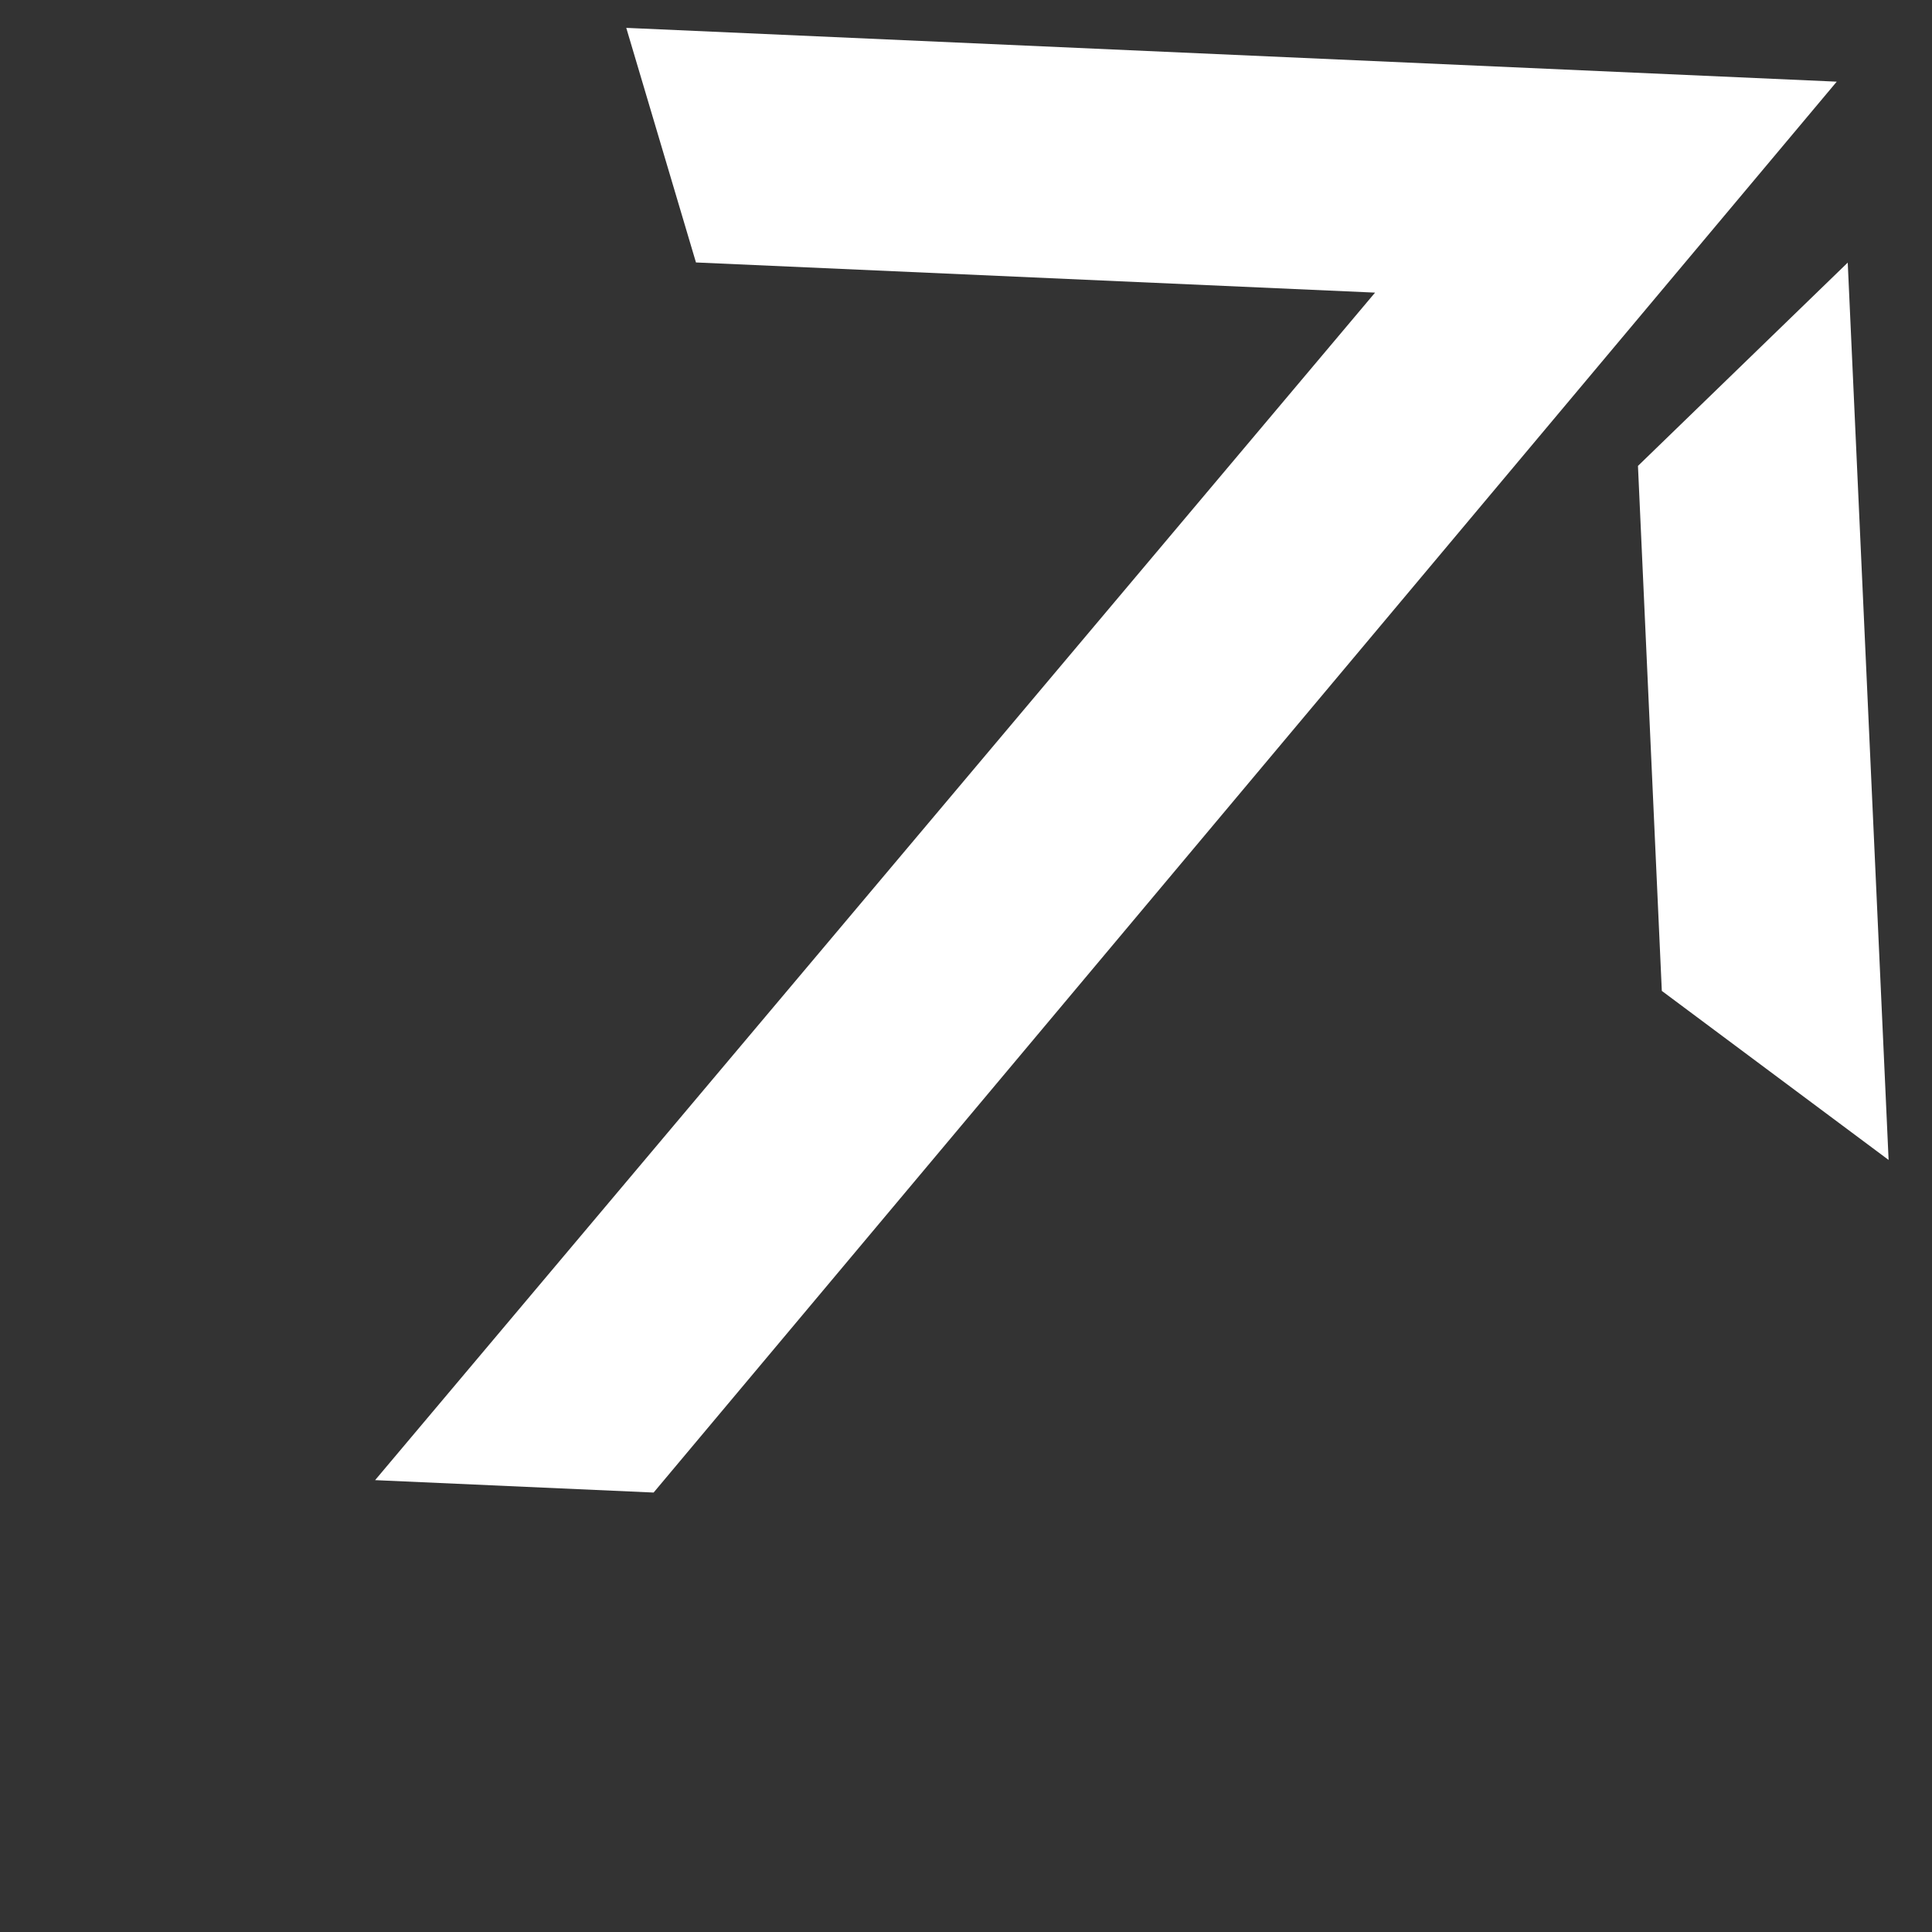
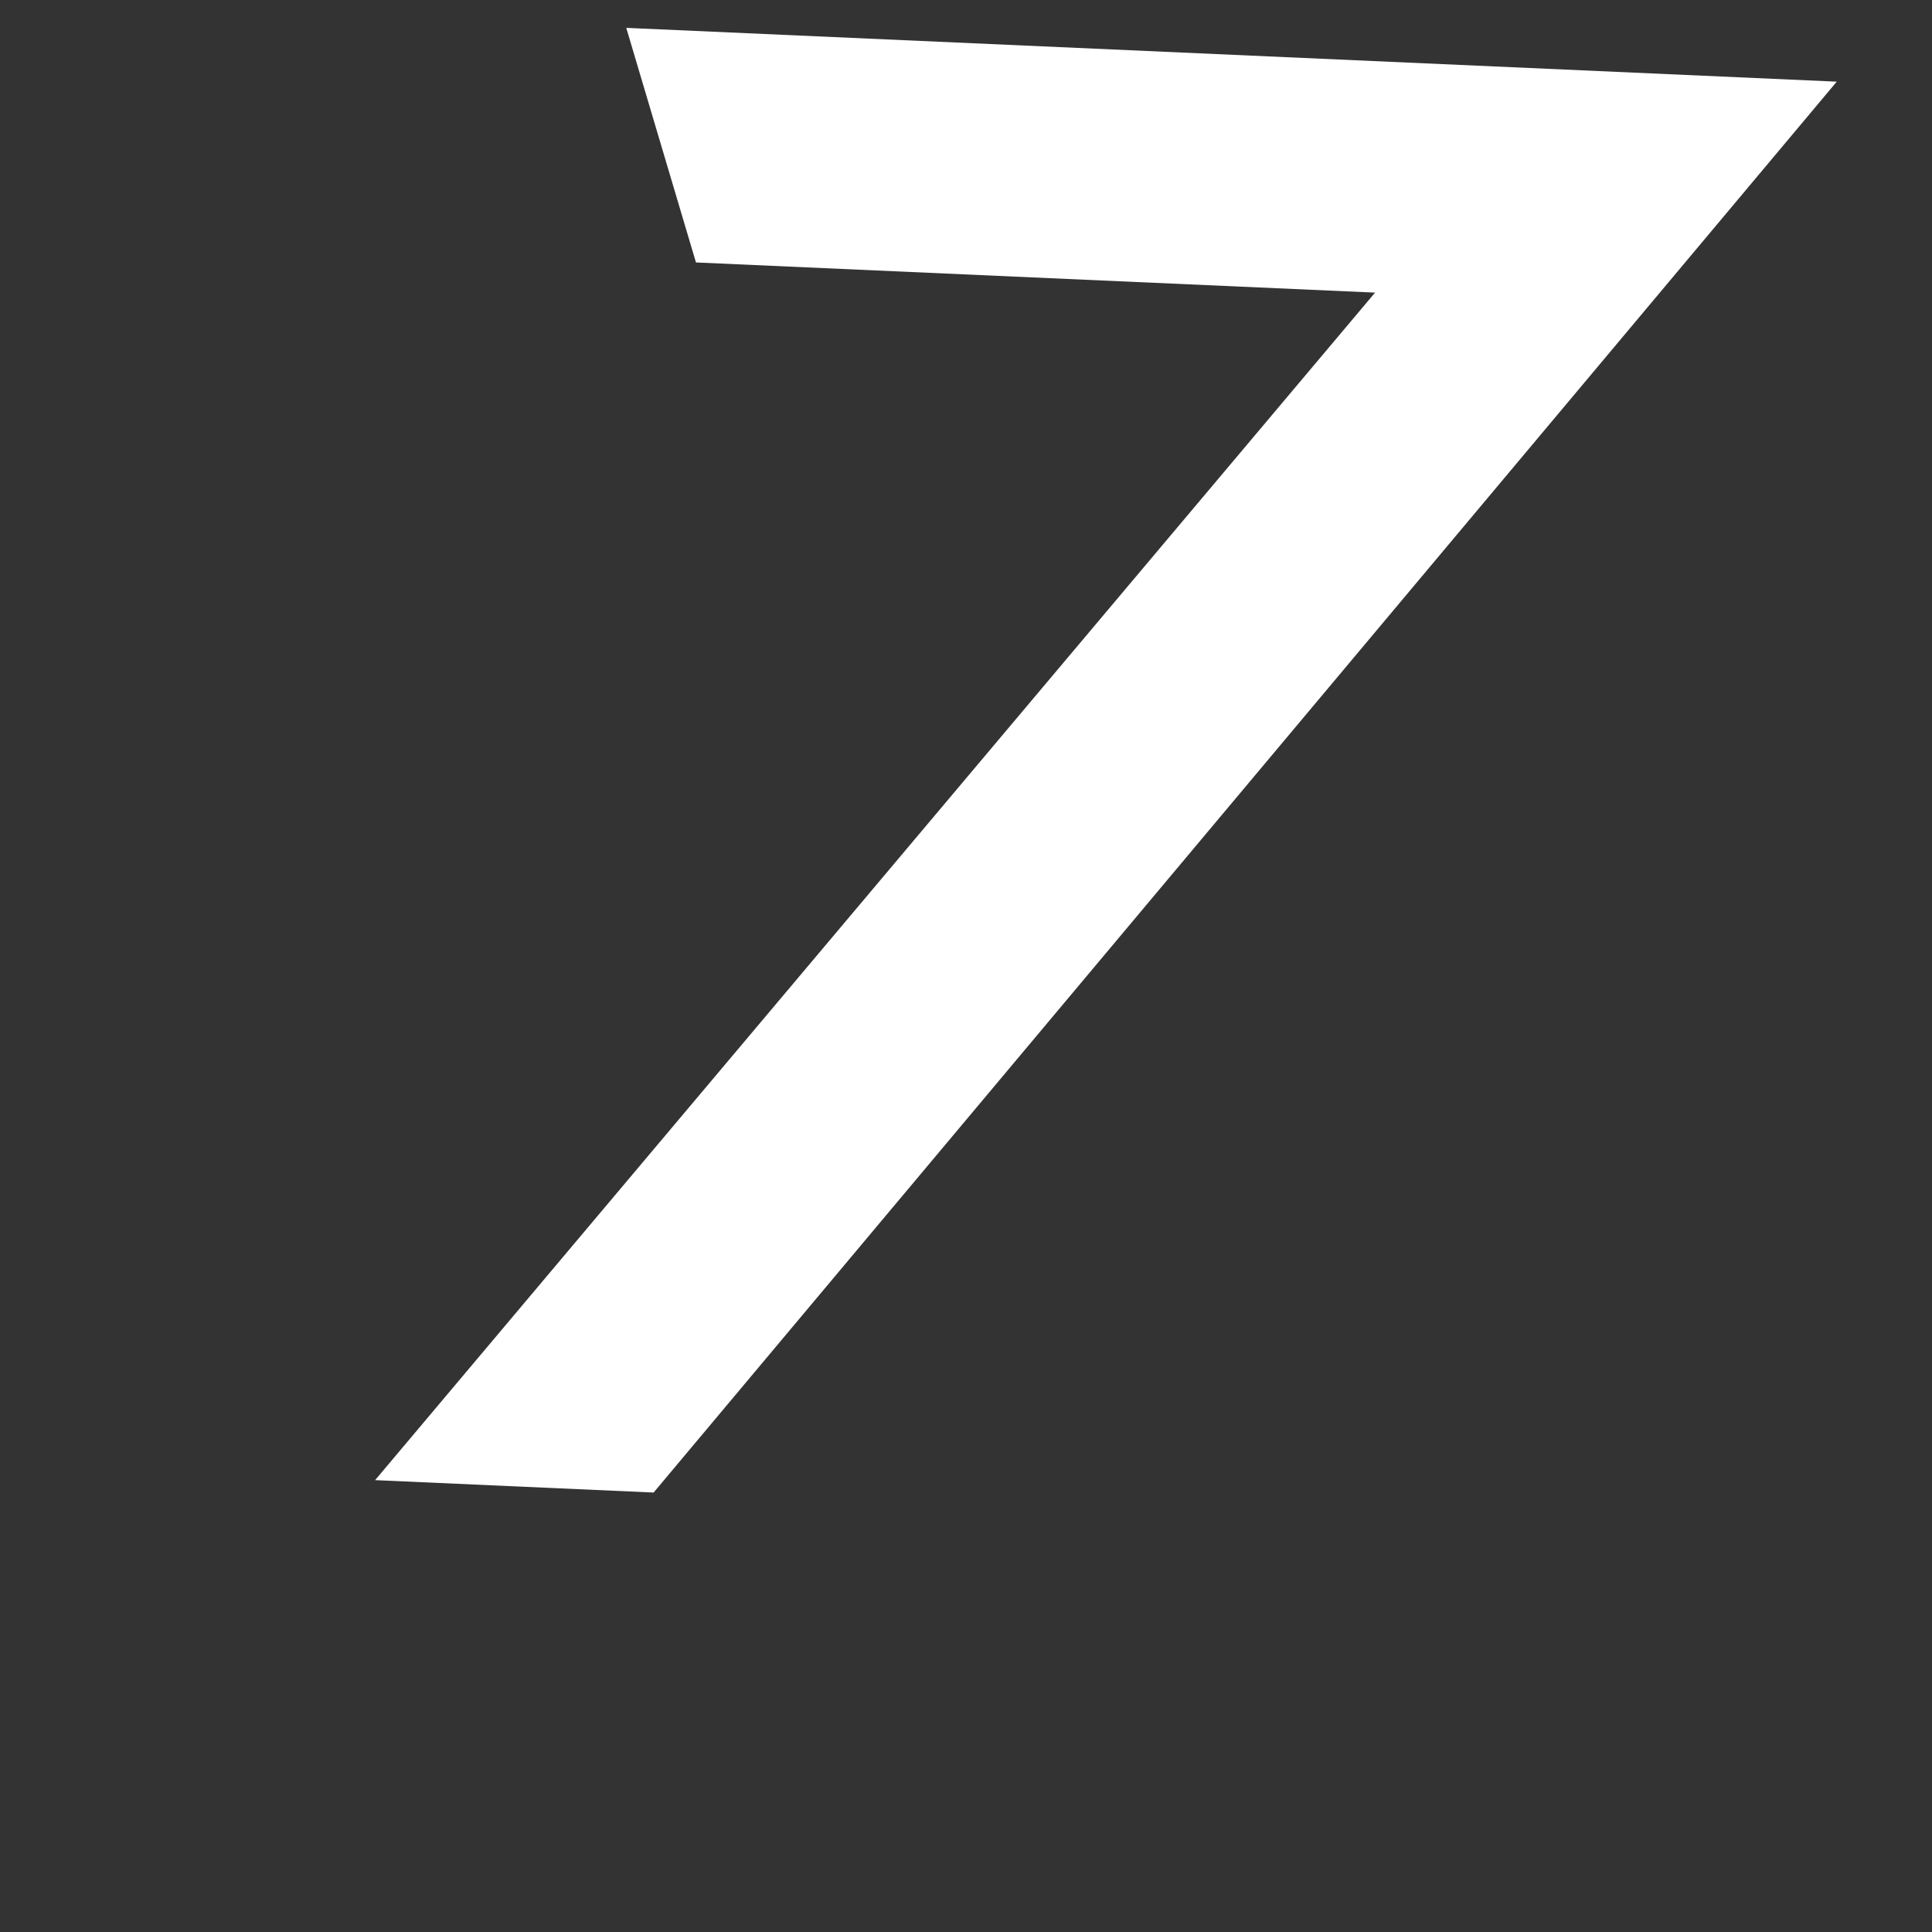
<svg xmlns="http://www.w3.org/2000/svg" width="26" height="26" viewBox="0 0 26 26" fill="none">
  <rect x="0" y="0" width="26" height="26" fill="#333333" stroke="none" />
-   <path d="M25.416 15.61L22.364 13.335L22.043 6.27L24.866 3.534L25.416 15.611L25.416 15.61Z" fill="white" />
  <path fill-rule="evenodd" clip-rule="evenodd" d="M9.366 3.532L8.428 0.375L24.718 1.099L8.796 20.086L5.048 19.919L18.505 3.938L9.366 3.532Z" fill="white" />
</svg>